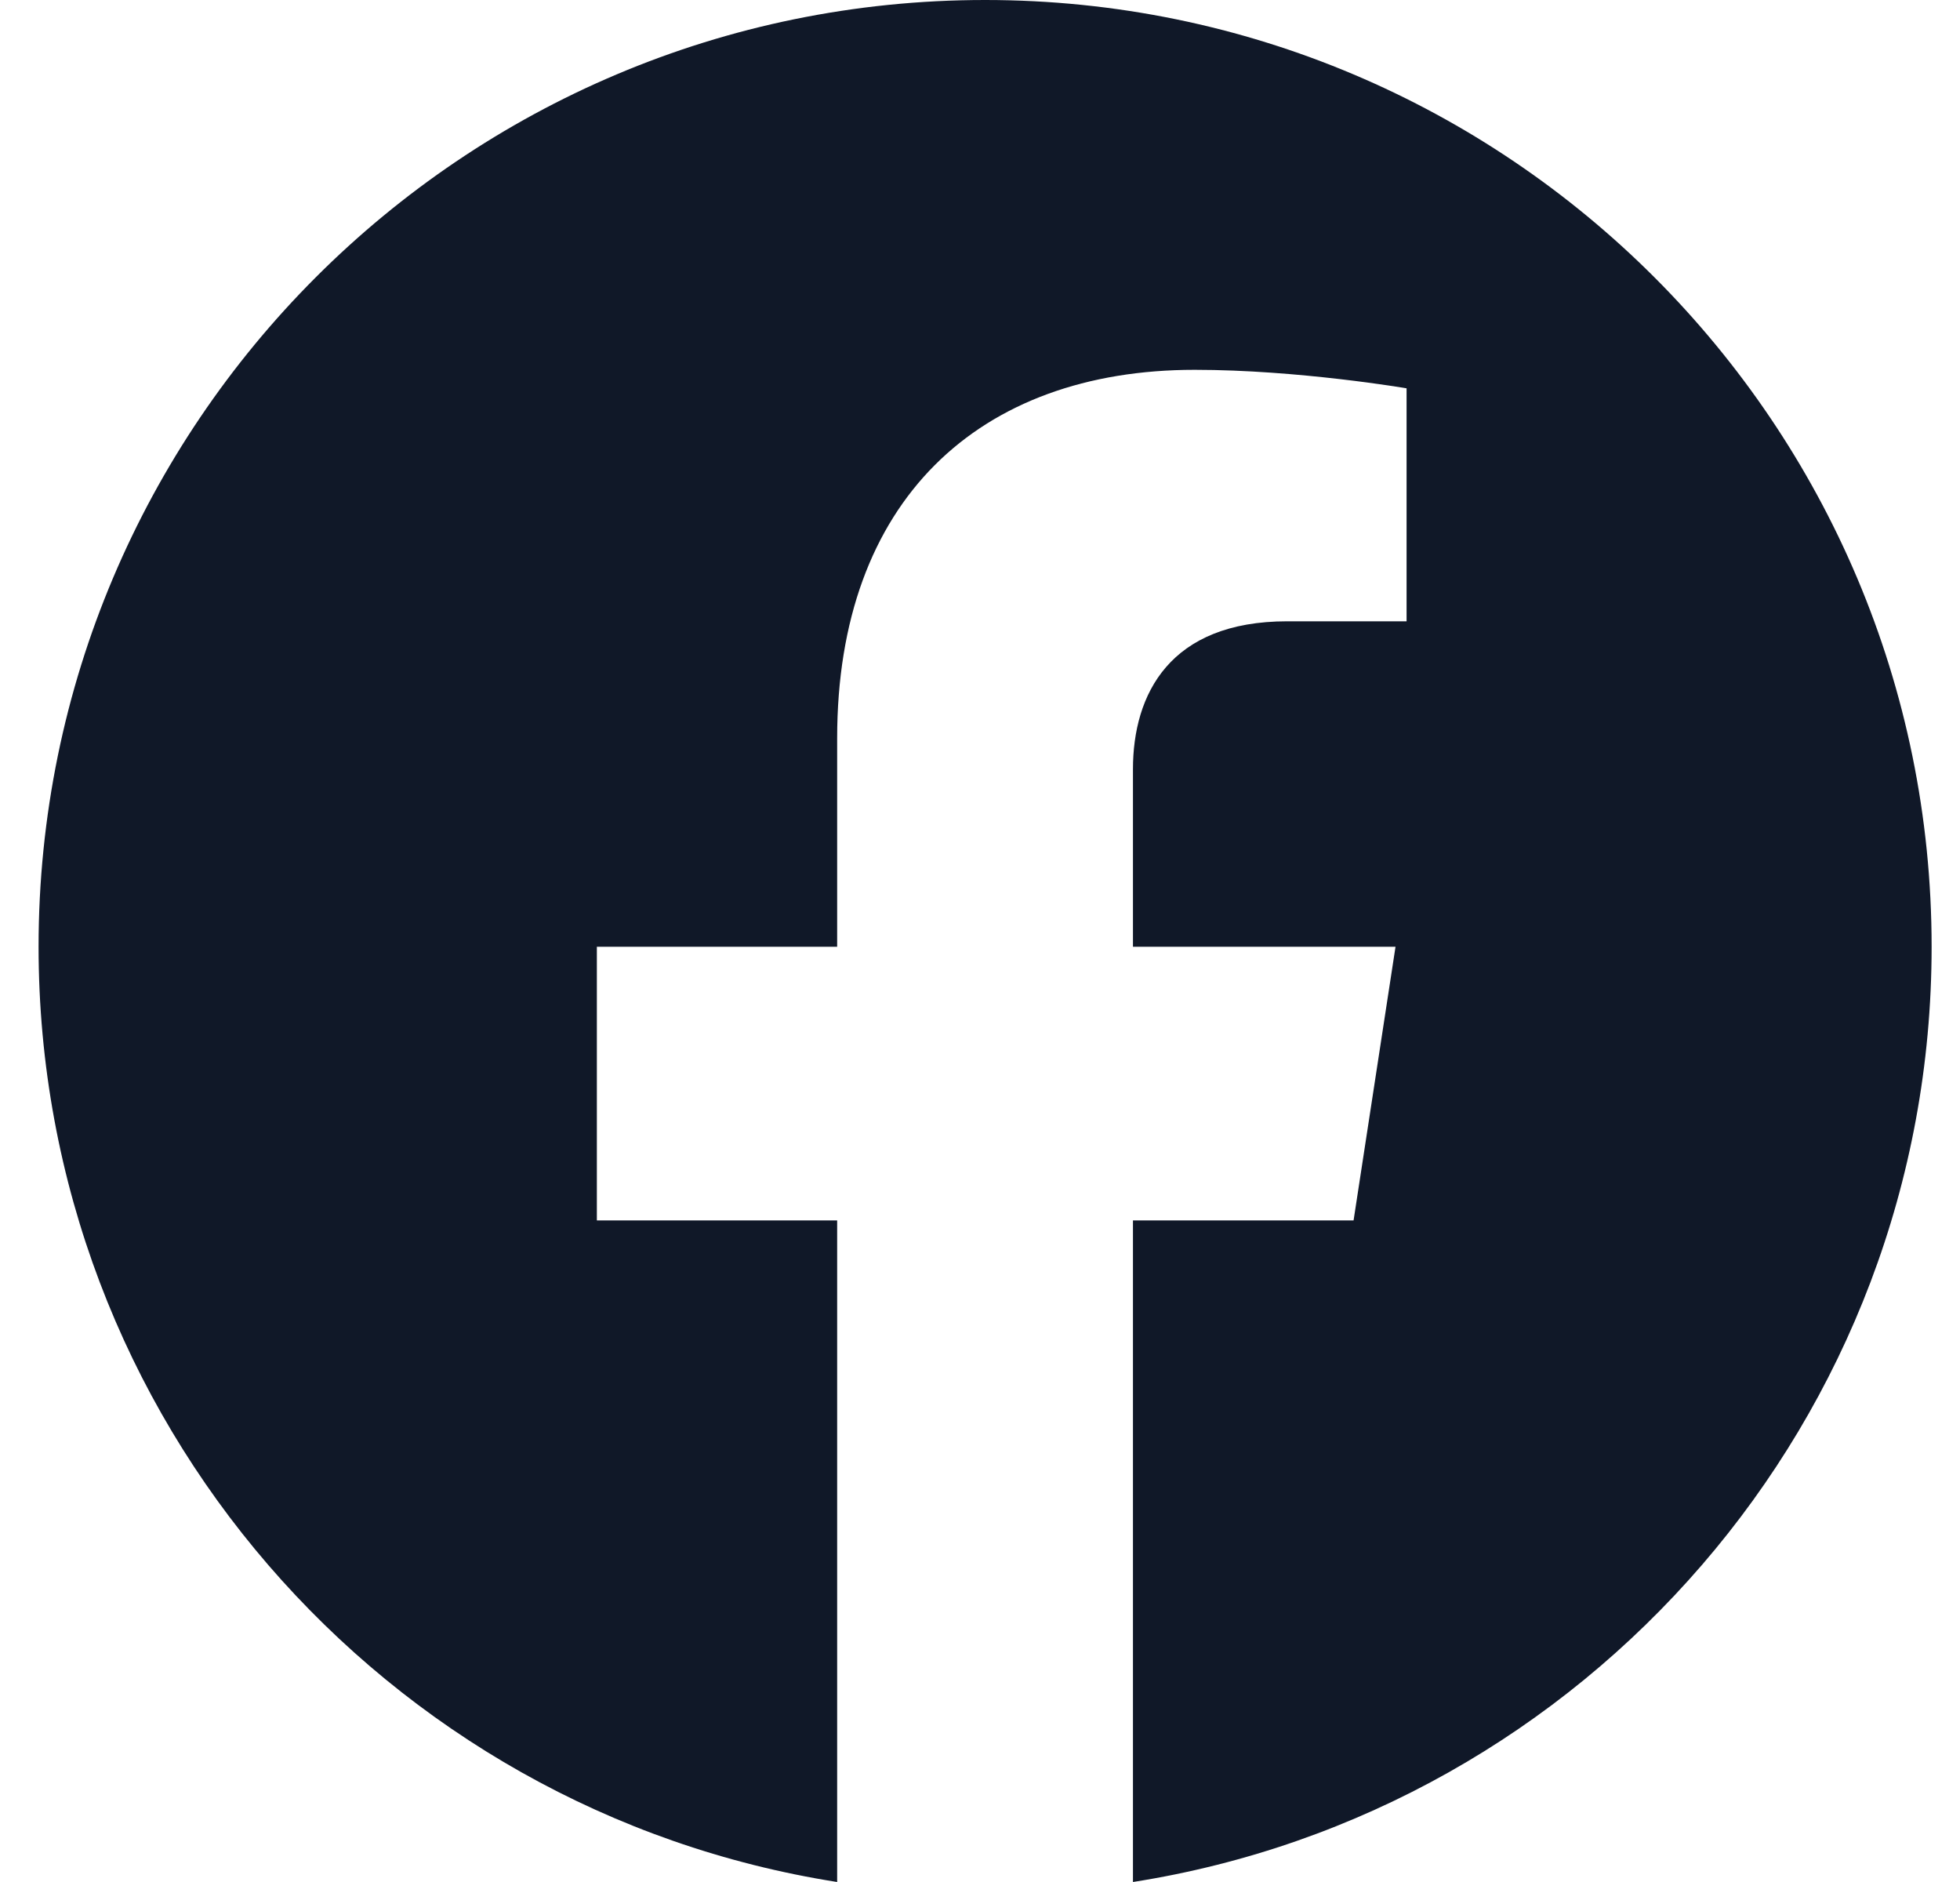
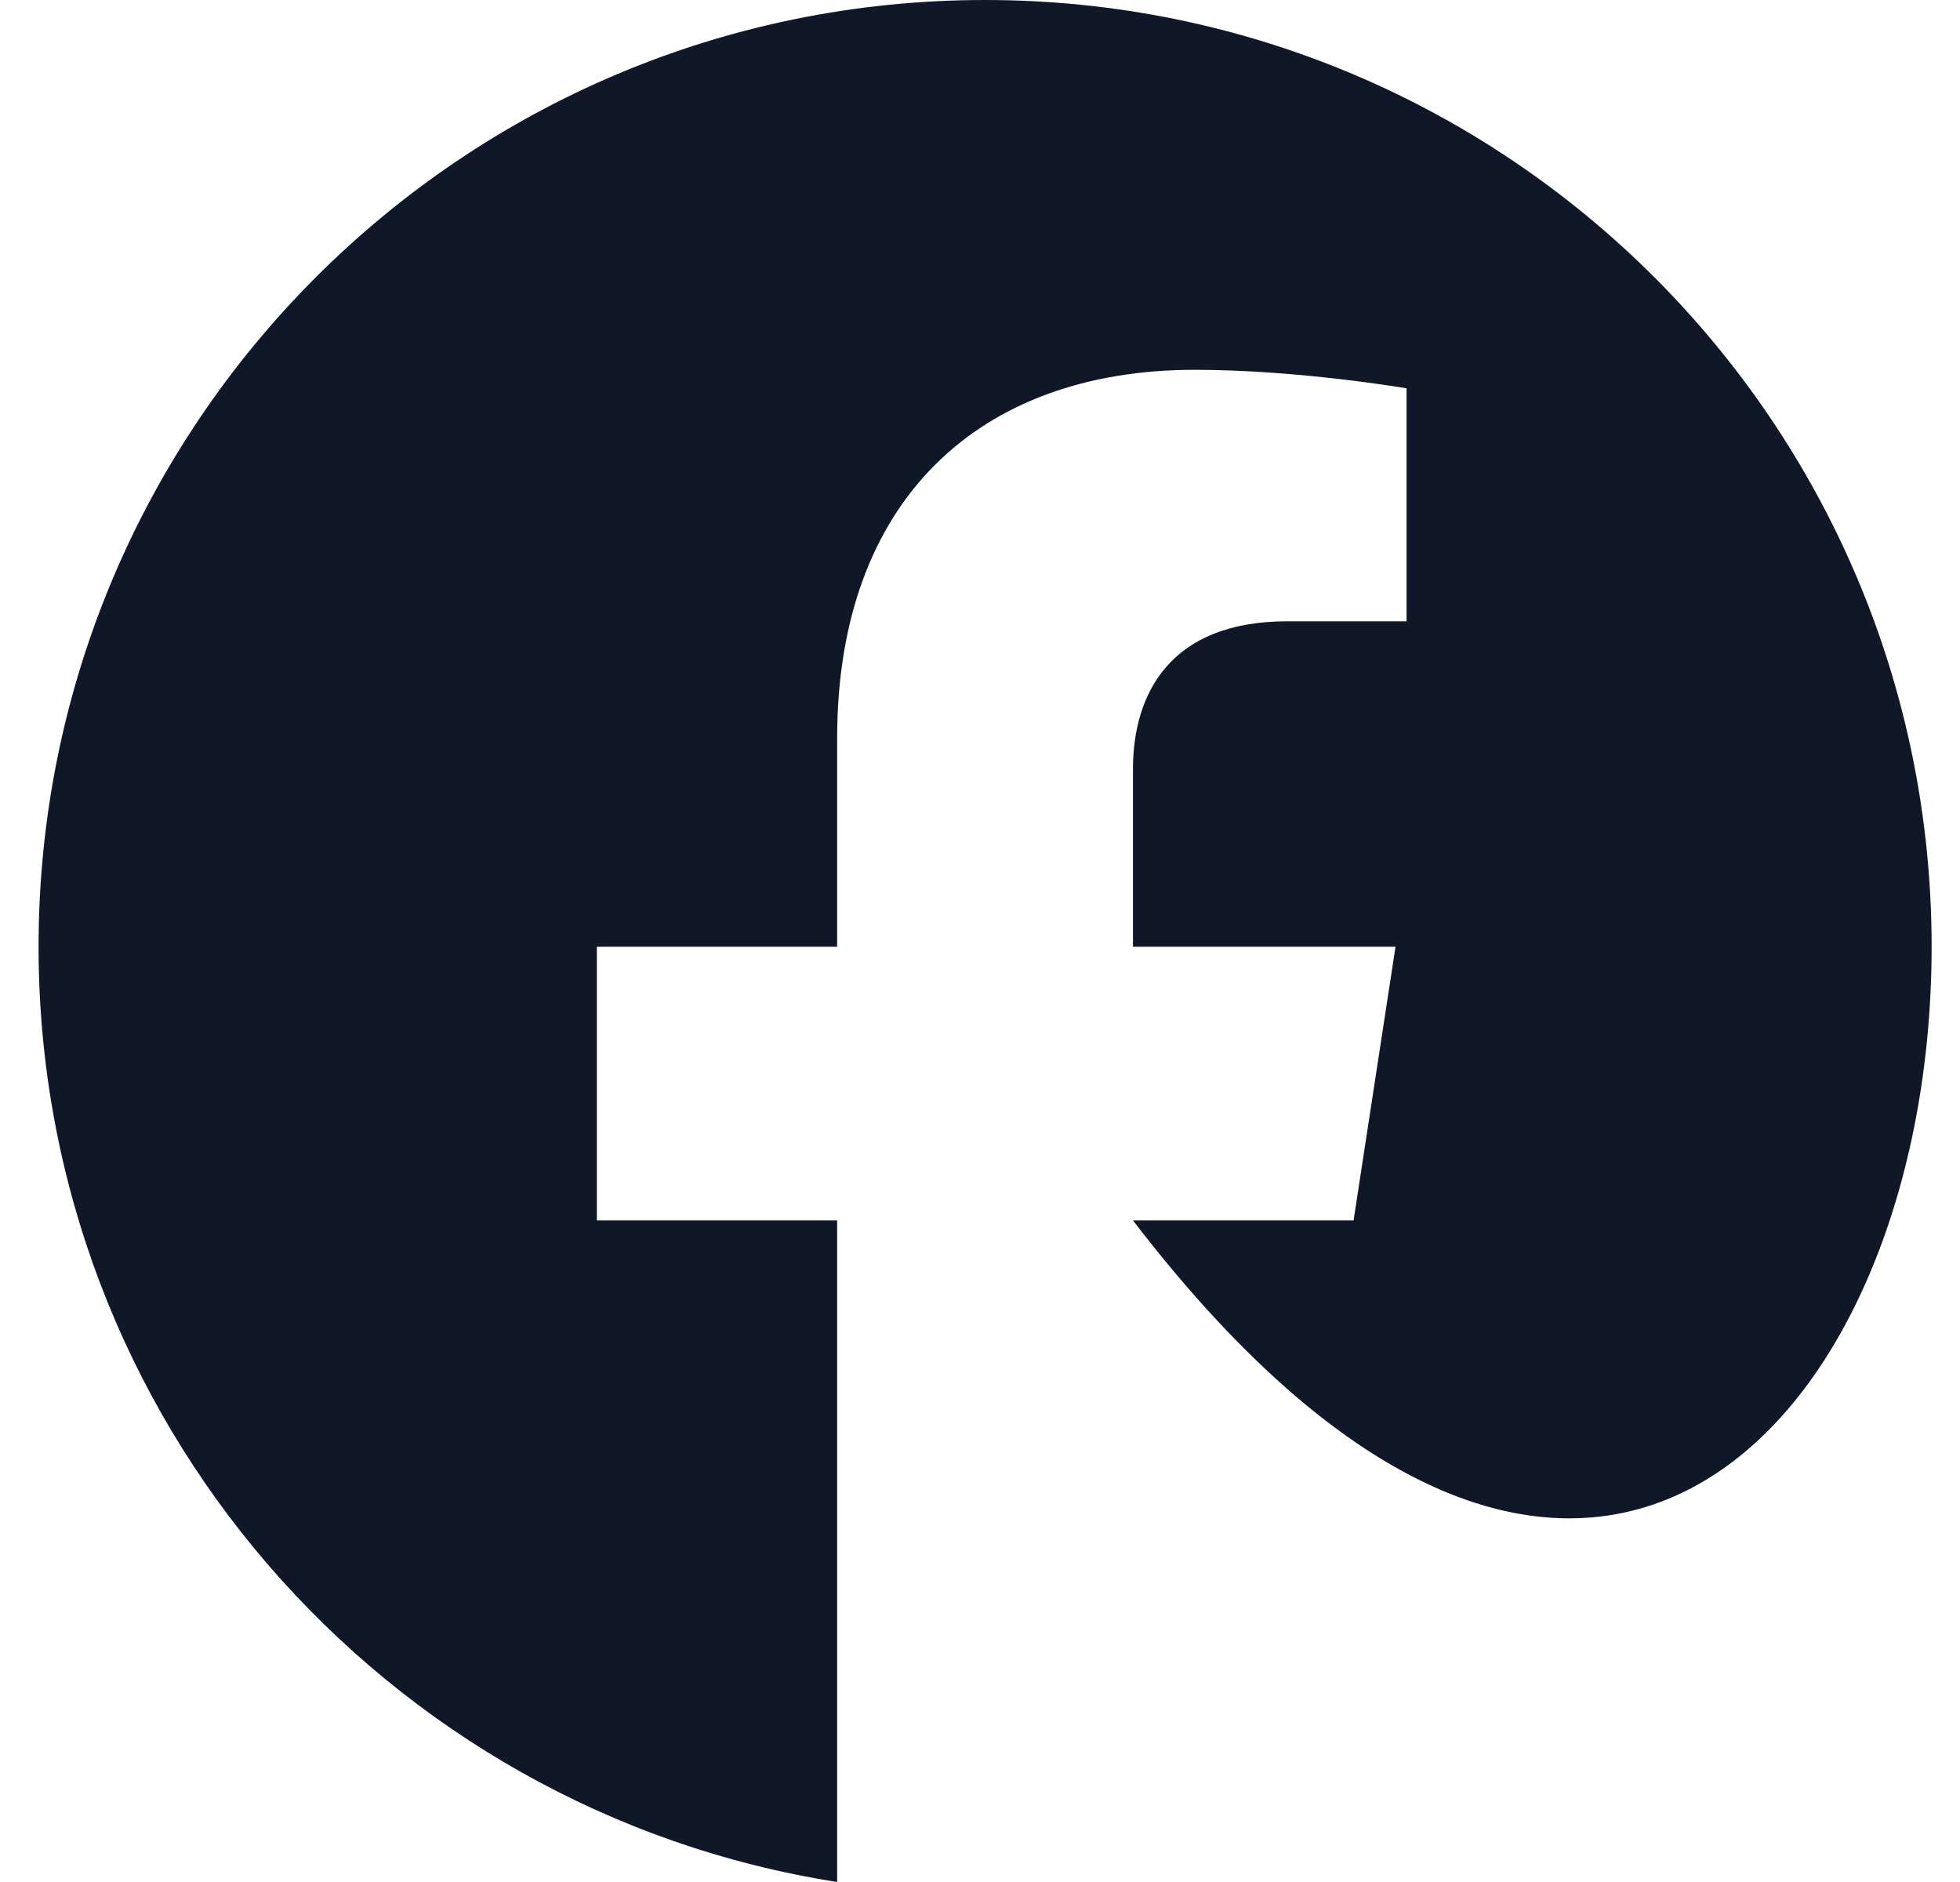
<svg xmlns="http://www.w3.org/2000/svg" width="25" height="24" viewBox="0 0 25 24" fill="none">
-   <path d="M24.638 12.073C24.638 5.405 19.233 0 12.565 0C5.897 0 0.492 5.405 0.492 12.073C0.492 18.099 4.907 23.094 10.678 24V15.563H7.613V12.073H10.678V9.413C10.678 6.388 12.481 4.716 15.239 4.716C16.56 4.716 17.941 4.952 17.941 4.952V7.923H16.419C14.919 7.923 14.451 8.854 14.451 9.809V12.073H17.8L17.265 15.563H14.451V24C20.223 23.094 24.638 18.099 24.638 12.073Z" fill="#101828" />
+   <path d="M24.638 12.073C24.638 5.405 19.233 0 12.565 0C5.897 0 0.492 5.405 0.492 12.073C0.492 18.099 4.907 23.094 10.678 24V15.563H7.613V12.073H10.678V9.413C10.678 6.388 12.481 4.716 15.239 4.716C16.56 4.716 17.941 4.952 17.941 4.952V7.923H16.419C14.919 7.923 14.451 8.854 14.451 9.809V12.073H17.8L17.265 15.563H14.451C20.223 23.094 24.638 18.099 24.638 12.073Z" fill="#101828" />
</svg>